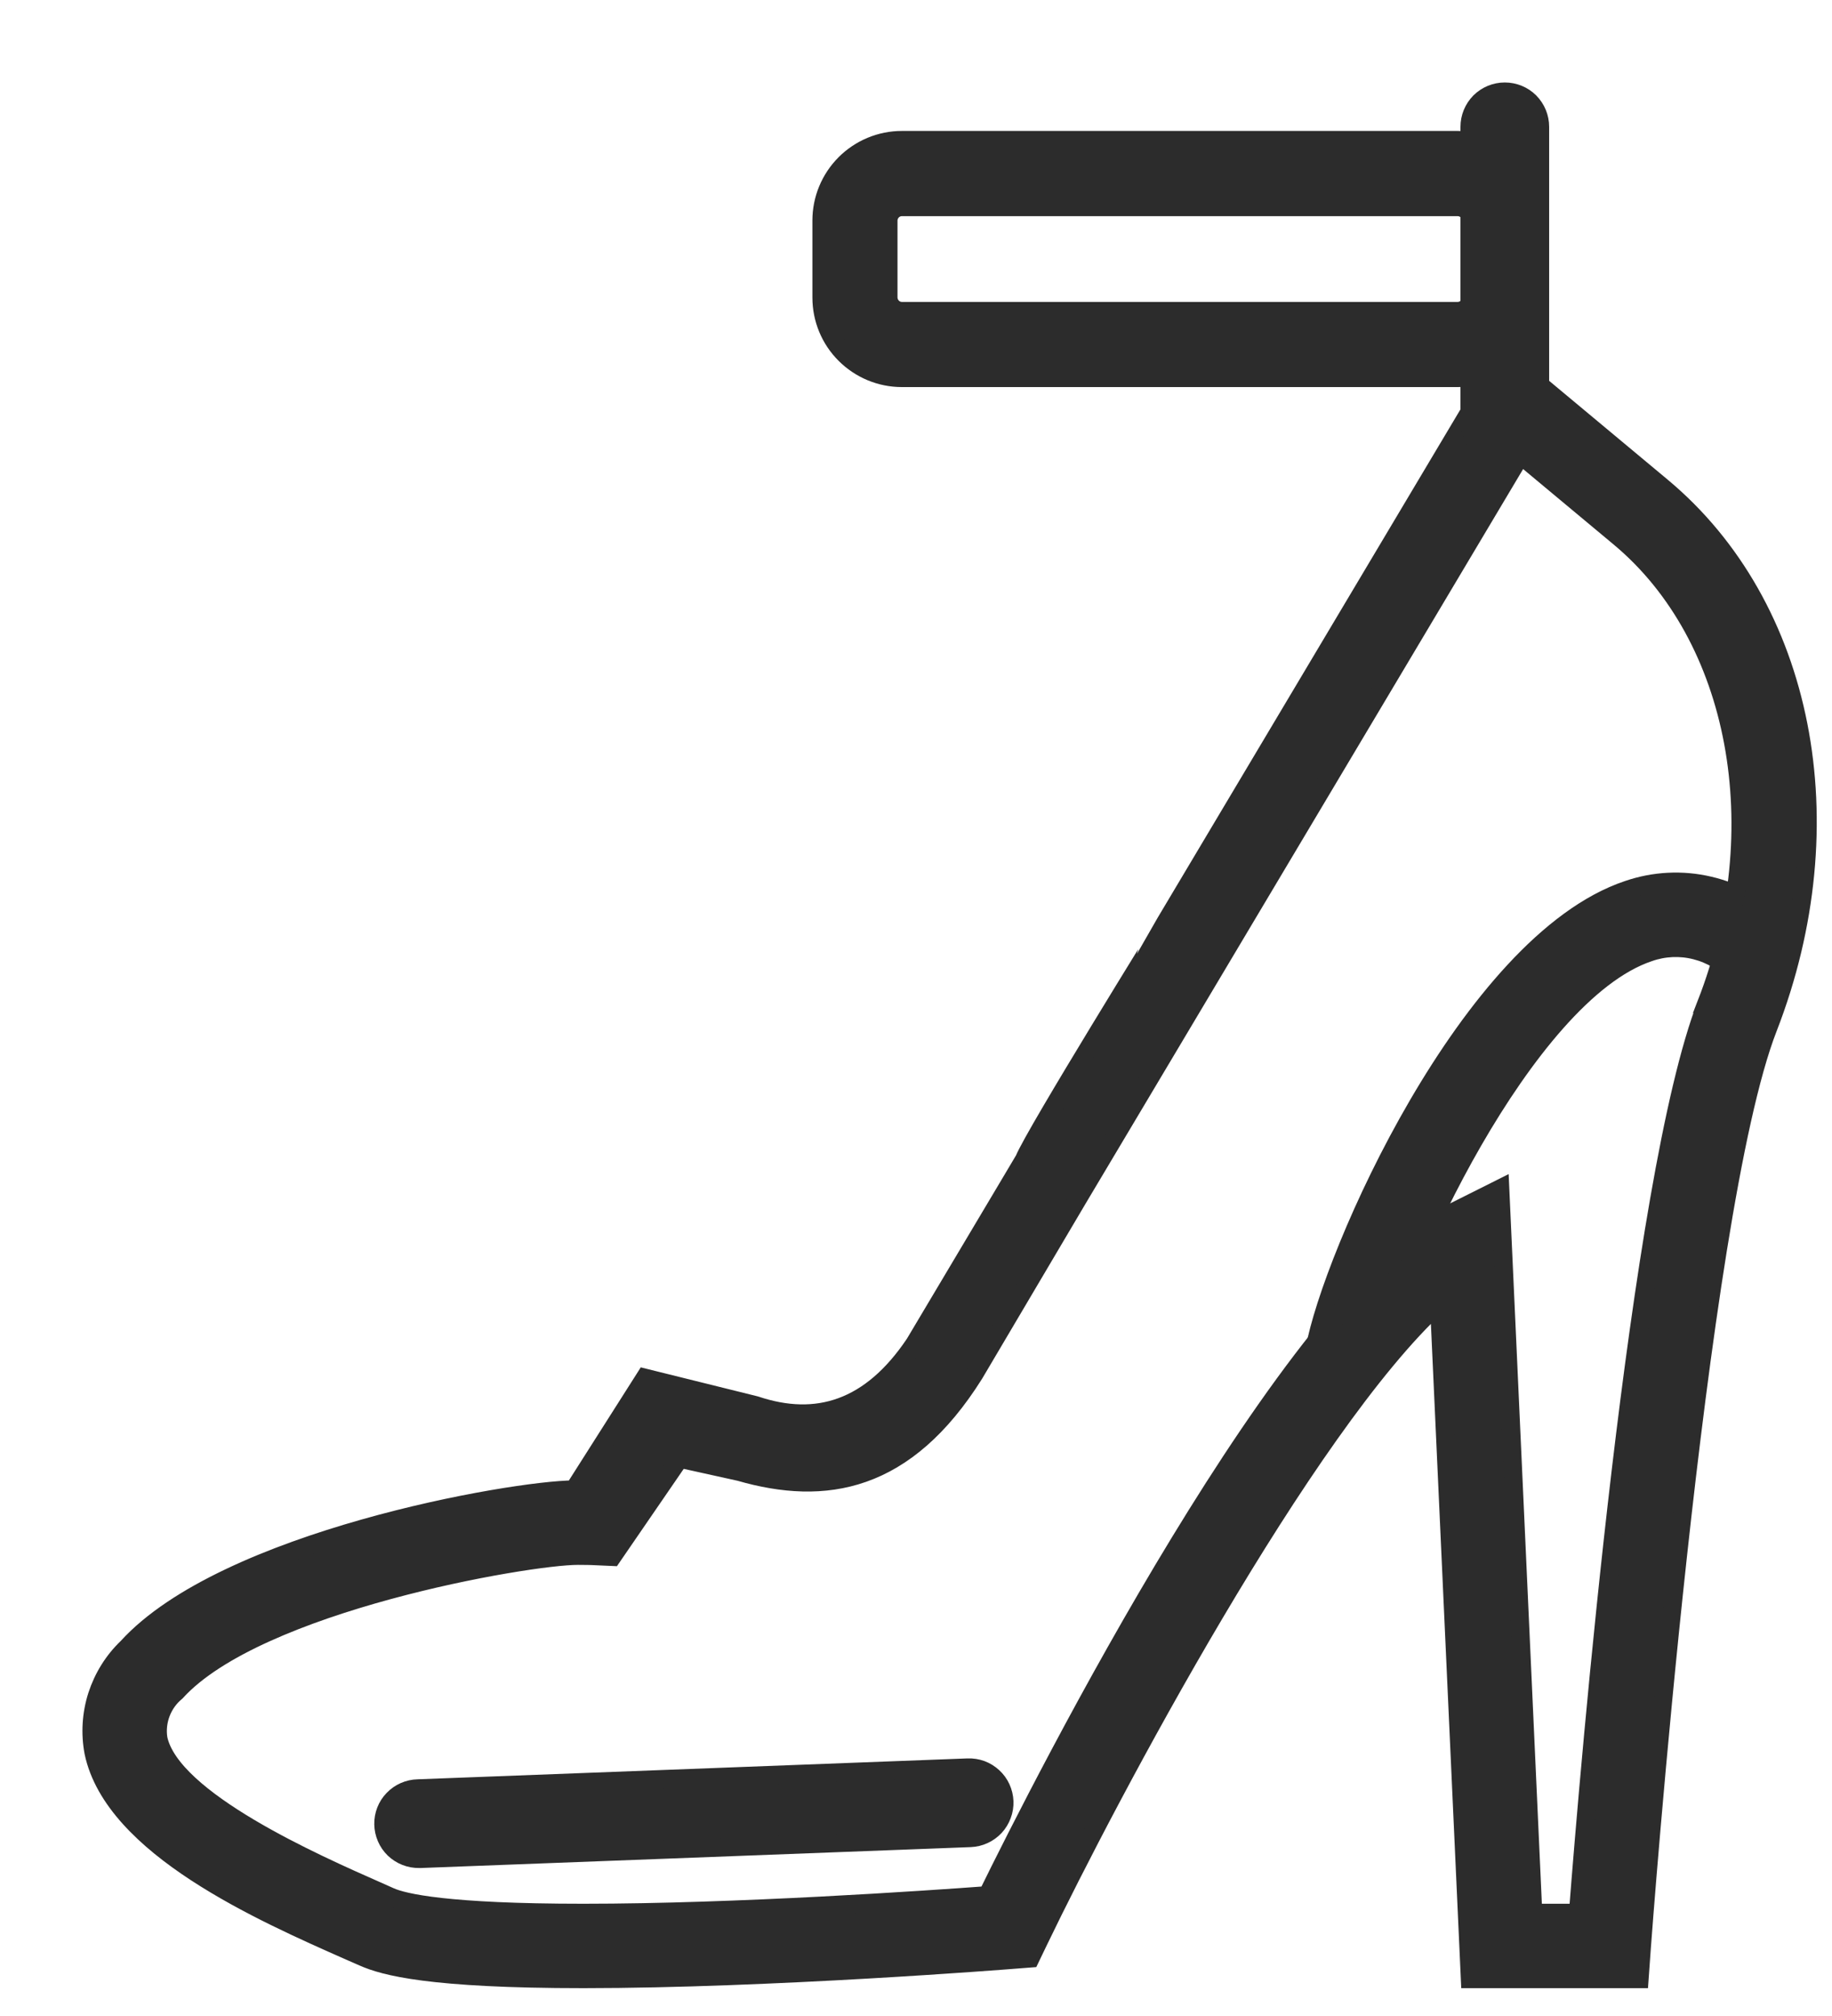
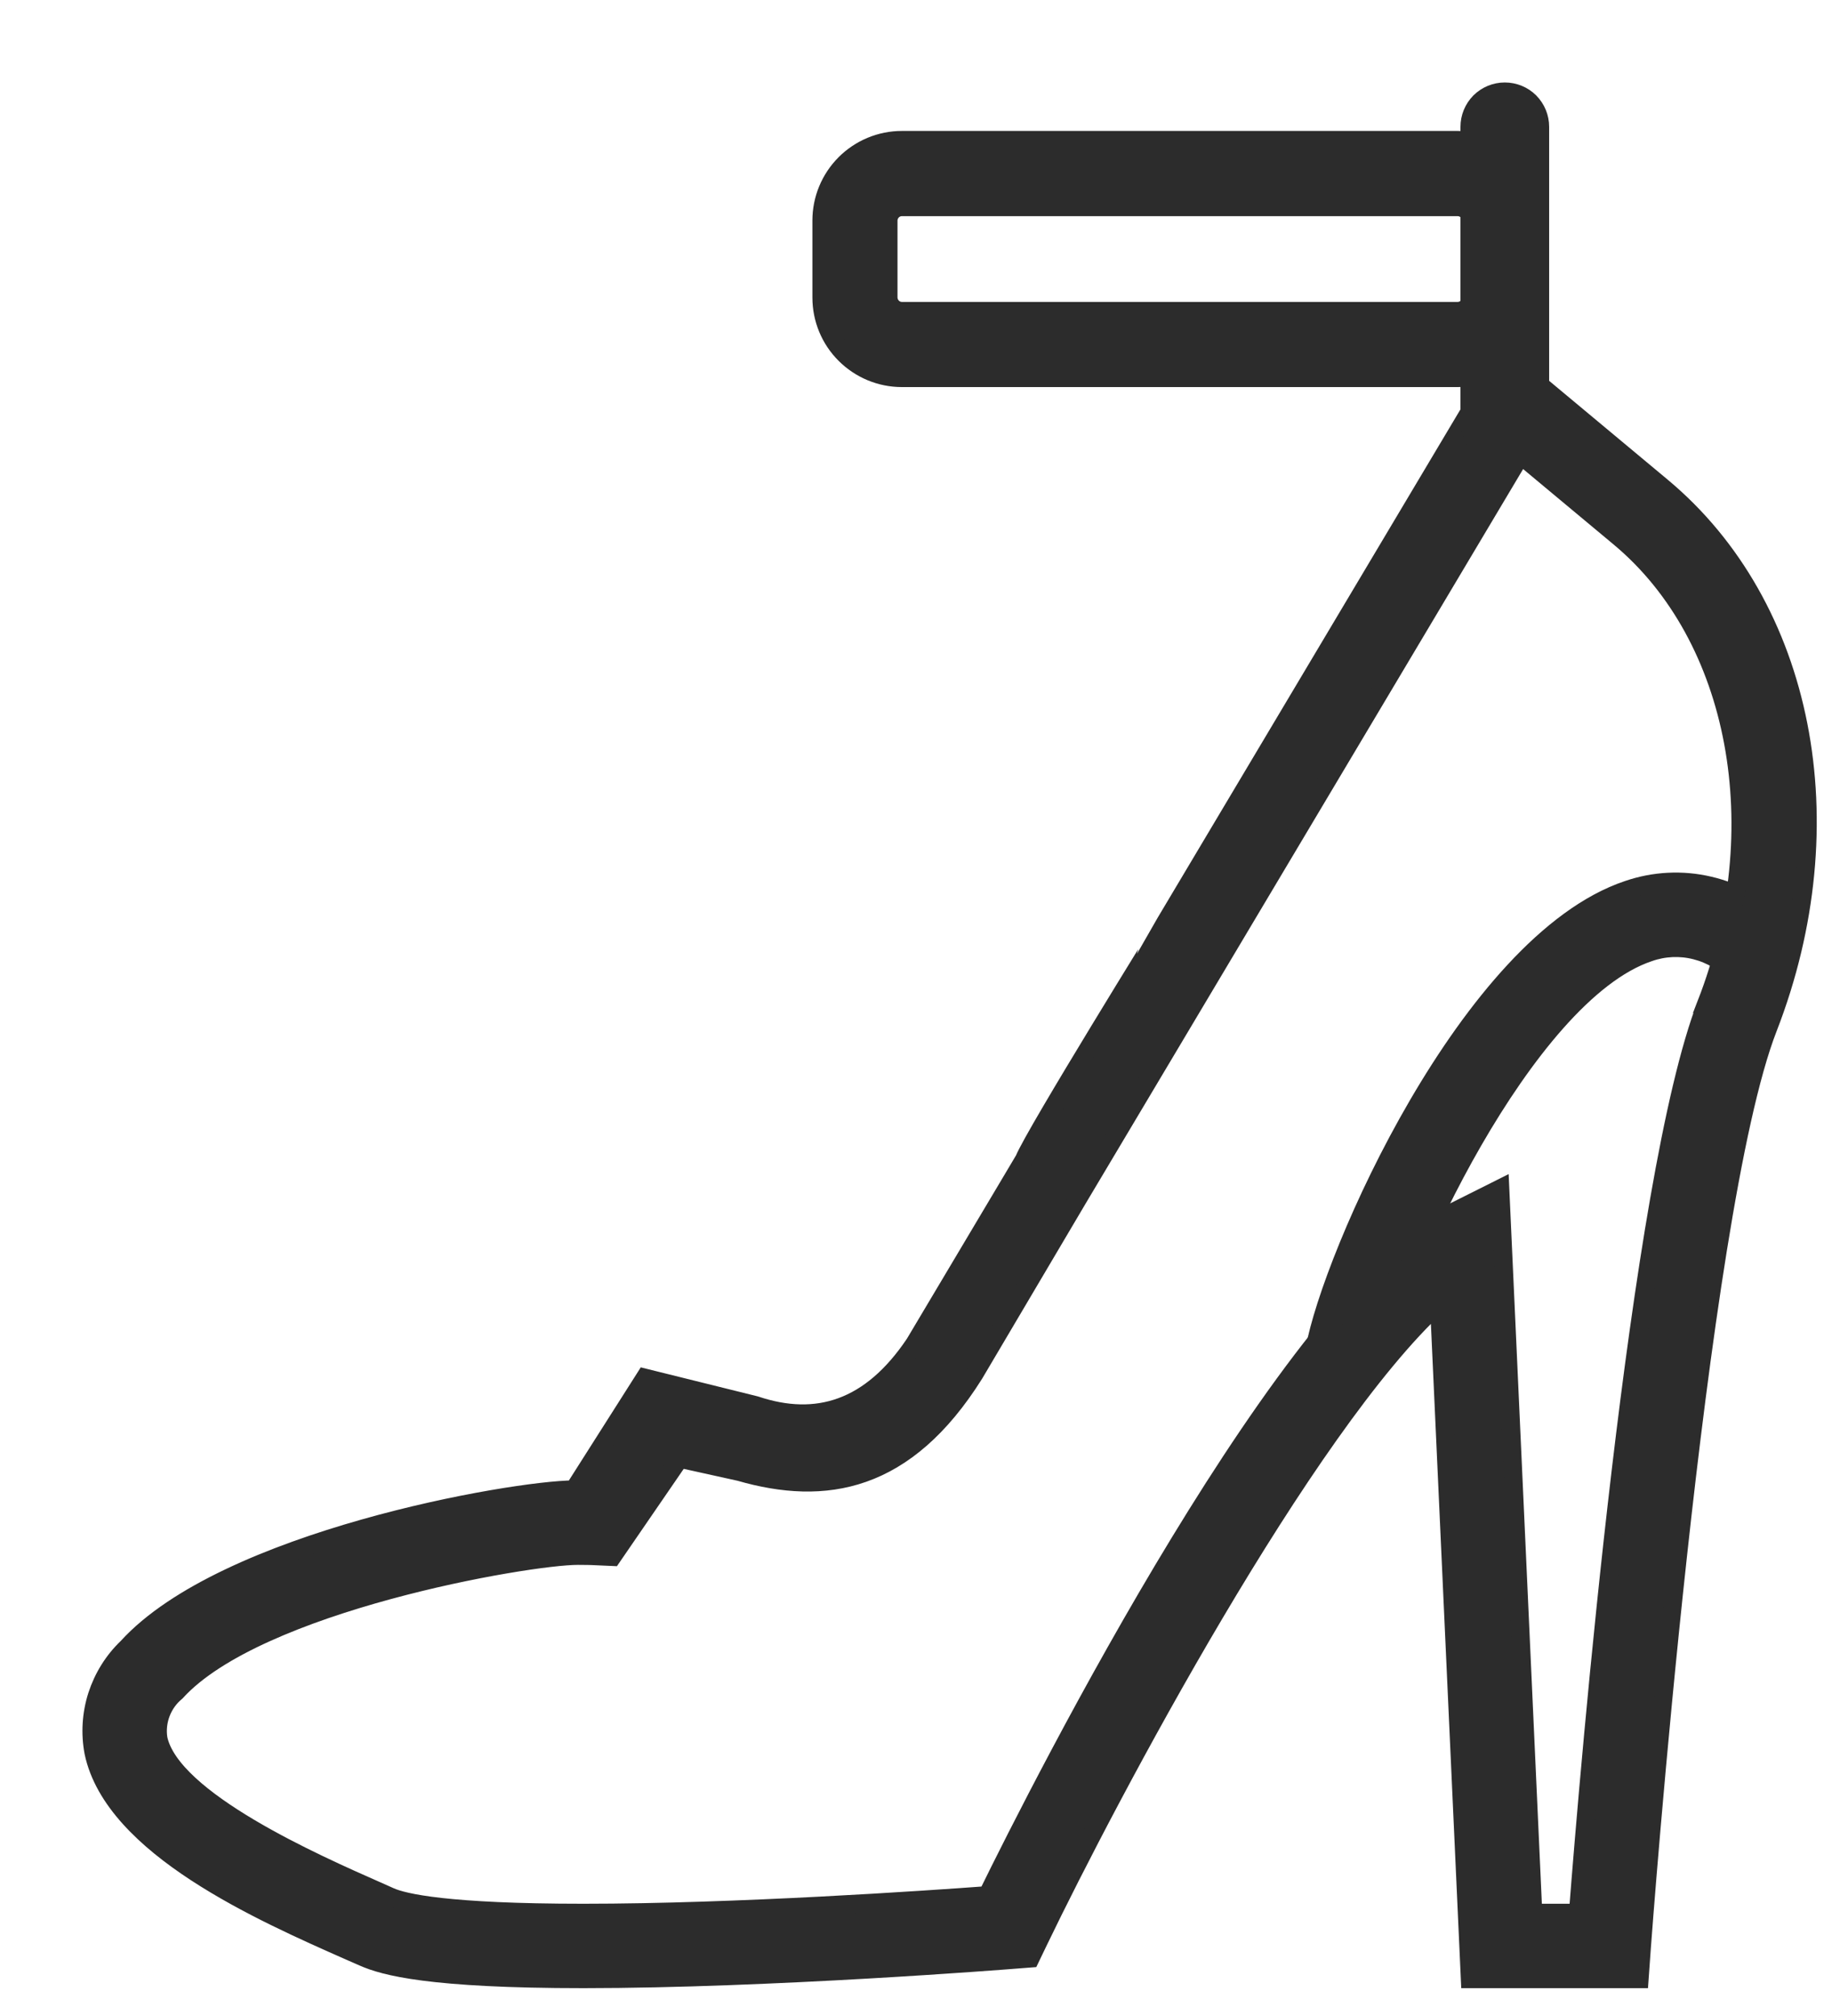
<svg xmlns="http://www.w3.org/2000/svg" width="20" height="22" viewBox="0 0 20 22" fill="none">
  <path d="M15.061 14.86L14.351 14.732C14.534 13.706 16.04 10.291 17.77 9.71C18.057 9.611 18.366 9.595 18.662 9.665C18.957 9.734 19.226 9.886 19.438 10.103L18.949 10.634C18.832 10.505 18.68 10.414 18.511 10.371C18.343 10.328 18.165 10.336 18.001 10.394C16.643 10.85 15.226 13.937 15.061 14.86Z" fill="#2C2C2C" stroke="#2C2C2C" stroke-width="0.2" />
  <path d="M18.143 5.312L16.415 3.872L12.739 10.041C12.739 10.042 11.296 12.37 11.181 12.654L10.958 13.029L9.985 14.663C9.504 15.38 8.916 15.559 8.247 15.335L7.041 15.036L6.266 16.255C5.591 16.259 2.454 16.806 1.389 17.978C1.237 18.123 1.125 18.304 1.06 18.504C0.996 18.704 0.983 18.917 1.022 19.123C1.24 20.156 2.856 20.868 3.821 21.294L3.965 21.357C4.196 21.46 4.697 21.596 6.369 21.596C8.404 21.596 11.015 21.389 11.041 21.387L11.248 21.371L11.338 21.184C12.11 19.582 14.237 15.569 15.711 14.222L16.048 21.596H17.898L17.922 21.261C17.928 21.181 18.511 13.247 19.302 11.217C20.169 8.985 19.703 6.612 18.143 5.312ZM18.63 10.955C17.887 12.863 17.349 19.308 17.228 20.875H16.737L16.377 12.971L15.88 13.22C14.075 14.122 11.379 19.459 10.779 20.683C10.127 20.731 8.046 20.875 6.369 20.875C4.879 20.875 4.407 20.764 4.259 20.698L4.113 20.633C3.442 20.337 1.87 19.645 1.728 18.974C1.713 18.879 1.724 18.782 1.758 18.693C1.792 18.603 1.849 18.524 1.923 18.463C2.812 17.485 5.758 16.977 6.309 16.977C6.402 16.977 6.457 16.979 6.46 16.979L6.684 16.989L7.42 15.917L8.076 16.062C9.008 16.331 9.888 16.185 10.636 14.994L11.763 13.088L13.329 10.46L16.602 4.967L17.681 5.866C18.982 6.951 19.372 9.045 18.628 10.955H18.63Z" fill="#2C2C2C" stroke="#2C2C2C" stroke-width="0.2" />
  <path d="M16.428 4.988C16.326 4.988 16.229 4.948 16.156 4.876C16.084 4.804 16.044 4.706 16.044 4.604V1.384C16.044 1.282 16.084 1.185 16.156 1.112C16.229 1.04 16.326 1 16.428 1C16.53 1 16.628 1.04 16.7 1.112C16.772 1.185 16.812 1.282 16.812 1.384V4.604C16.812 4.706 16.772 4.804 16.7 4.876C16.628 4.948 16.53 4.988 16.428 4.988Z" fill="#2C2C2C" stroke="#2C2C2C" stroke-width="0.2" />
  <path d="M15.915 4.124H9.845C9.613 4.124 9.39 4.031 9.226 3.867C9.061 3.703 8.969 3.48 8.969 3.247V2.406C8.969 2.174 9.061 1.951 9.226 1.786C9.39 1.622 9.613 1.529 9.845 1.529H15.914C16.146 1.529 16.369 1.622 16.533 1.786C16.698 1.951 16.79 2.174 16.79 2.406V3.247C16.79 3.48 16.698 3.702 16.534 3.867C16.37 4.031 16.147 4.124 15.915 4.124ZM9.845 2.259C9.806 2.259 9.769 2.275 9.742 2.302C9.714 2.33 9.699 2.367 9.698 2.406V3.247C9.699 3.286 9.714 3.323 9.742 3.351C9.769 3.379 9.807 3.394 9.845 3.395H15.914C15.952 3.394 15.99 3.379 16.017 3.351C16.045 3.323 16.06 3.286 16.061 3.247V2.406C16.06 2.367 16.045 2.33 16.017 2.302C15.99 2.275 15.952 2.259 15.914 2.259H9.845Z" fill="#2C2C2C" stroke="#2C2C2C" stroke-width="0.2" />
-   <path d="M4.577 20.285C4.475 20.287 4.377 20.248 4.303 20.178C4.23 20.107 4.188 20.01 4.186 19.908C4.184 19.806 4.222 19.708 4.293 19.635C4.364 19.561 4.461 19.519 4.562 19.517L10.565 19.289C10.616 19.287 10.666 19.295 10.713 19.312C10.761 19.33 10.804 19.357 10.841 19.391C10.878 19.425 10.908 19.466 10.929 19.512C10.95 19.558 10.962 19.608 10.964 19.658C10.966 19.708 10.958 19.759 10.94 19.806C10.923 19.853 10.896 19.897 10.862 19.934C10.827 19.971 10.786 20.001 10.74 20.022C10.694 20.043 10.645 20.055 10.595 20.057L4.592 20.285H4.577Z" fill="#2C2C2C" stroke="#2C2C2C" stroke-width="0.2" />
</svg>